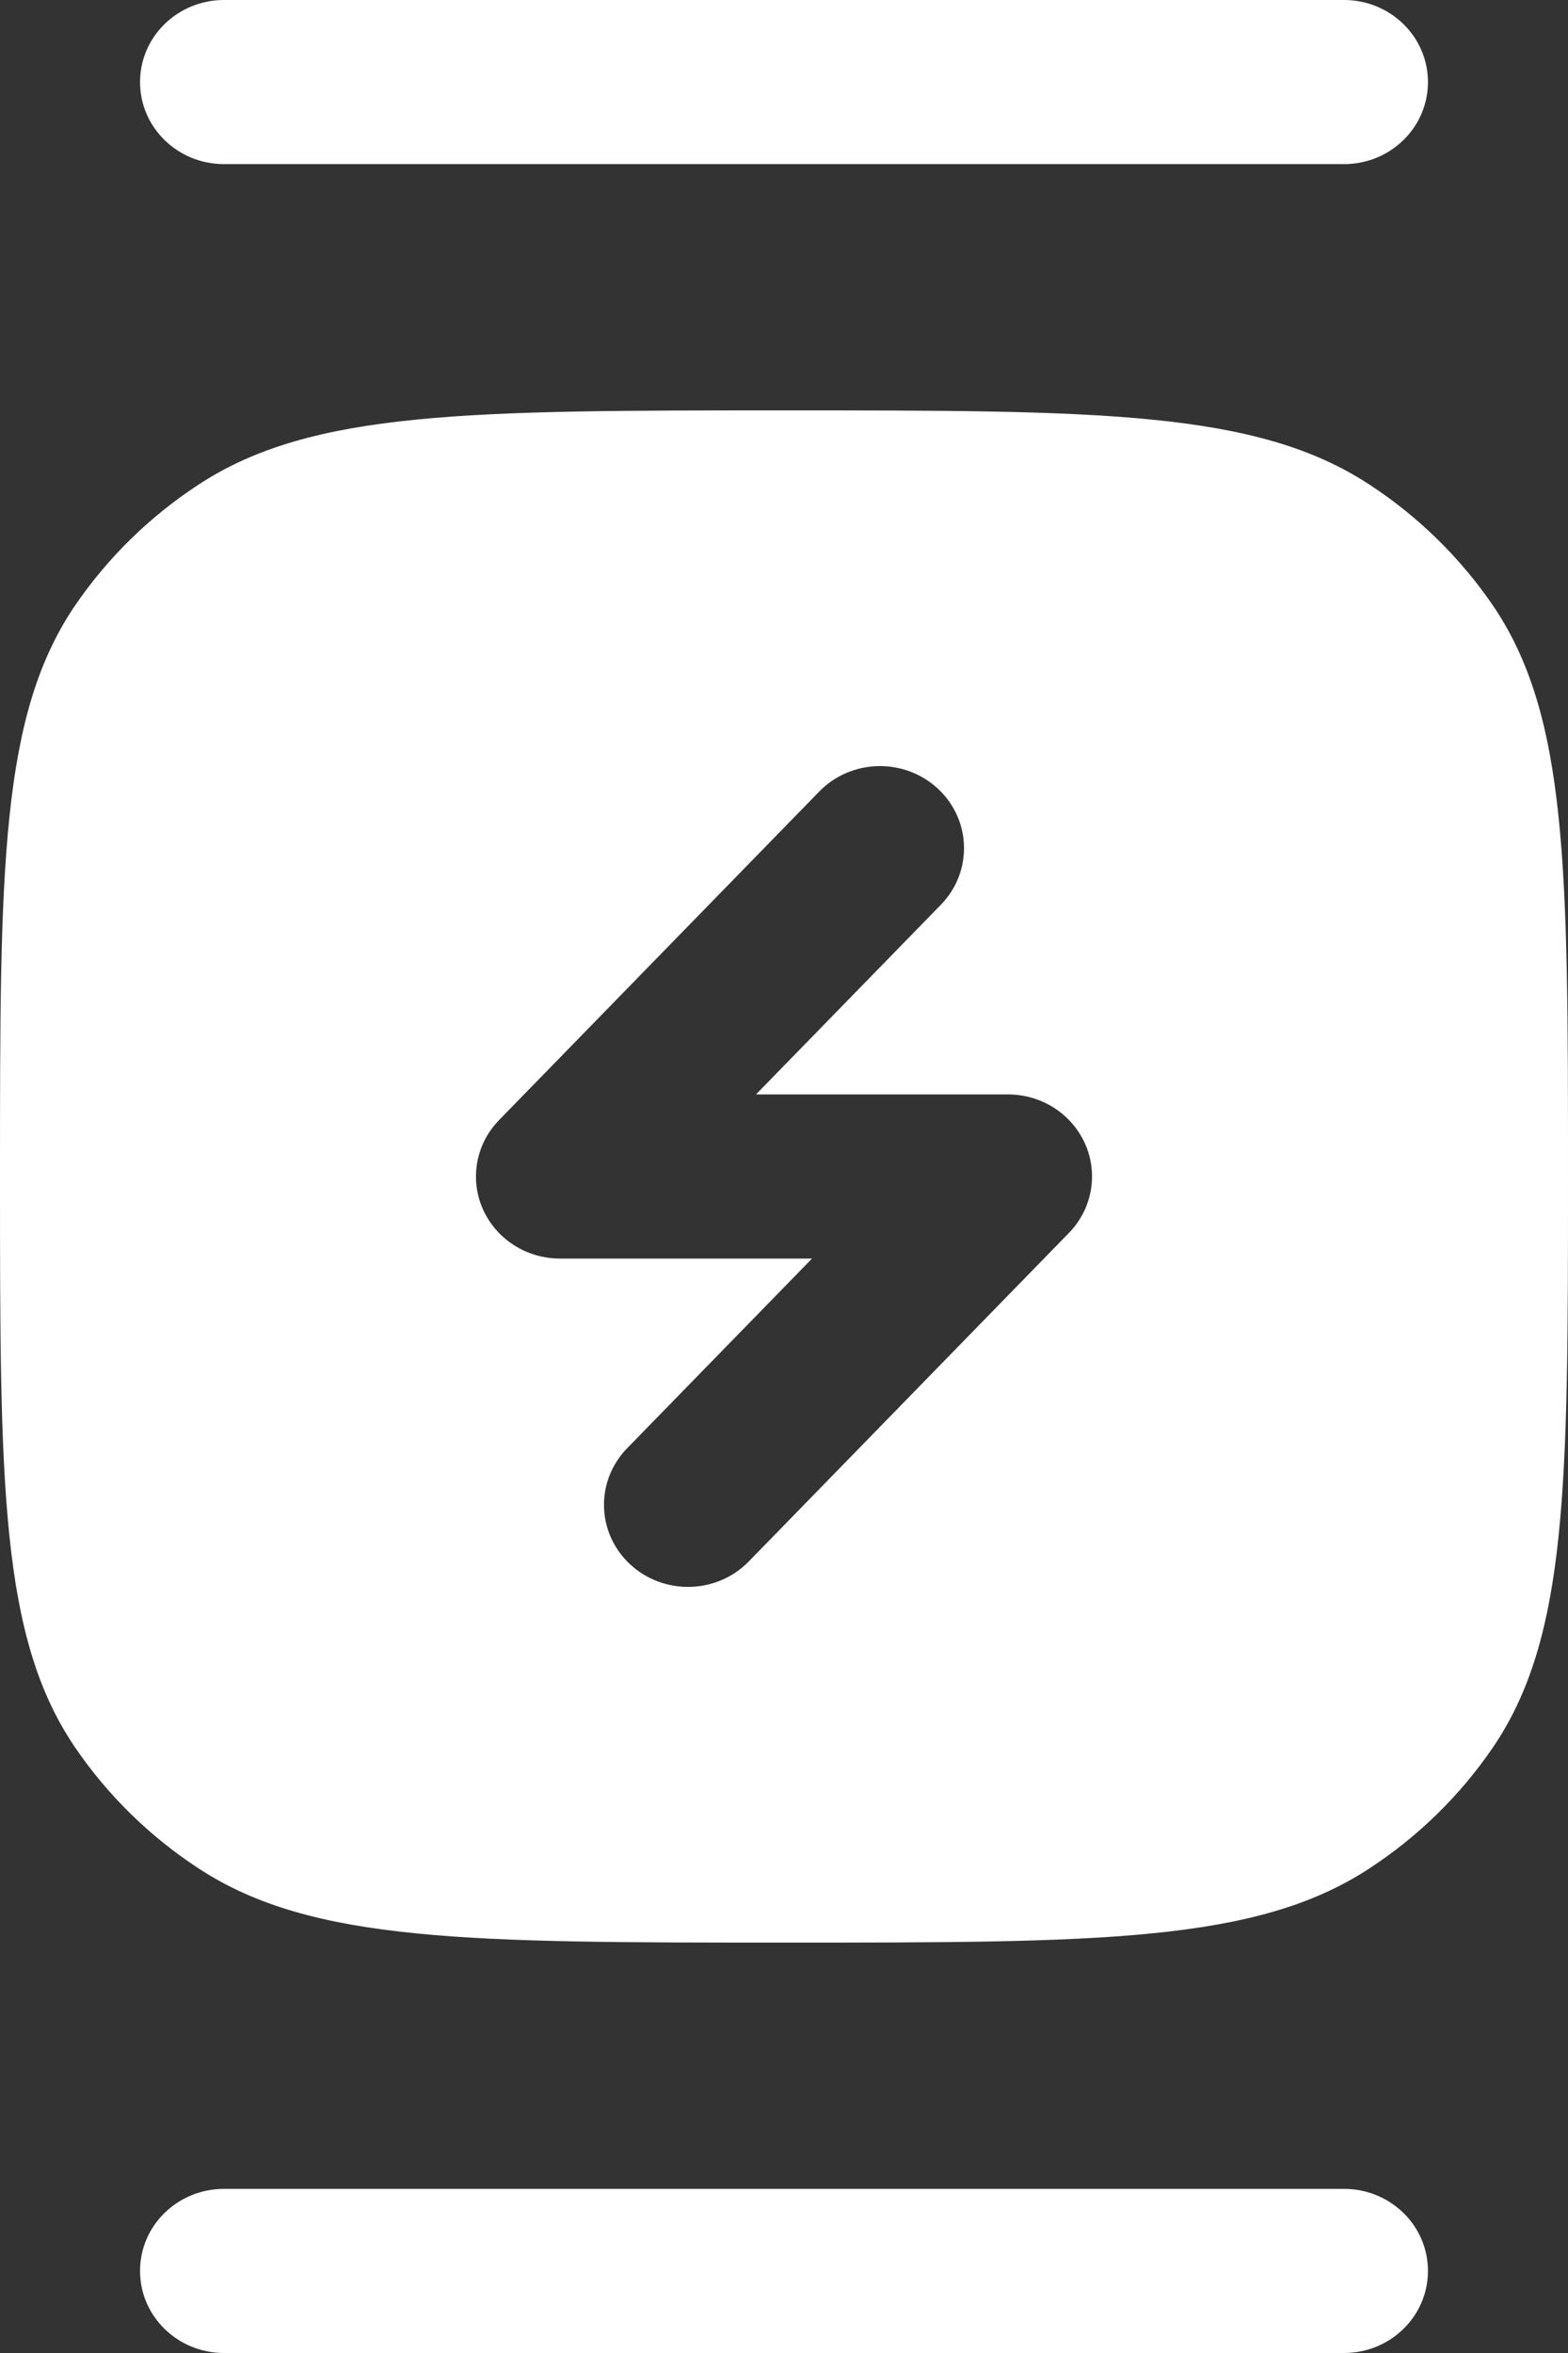
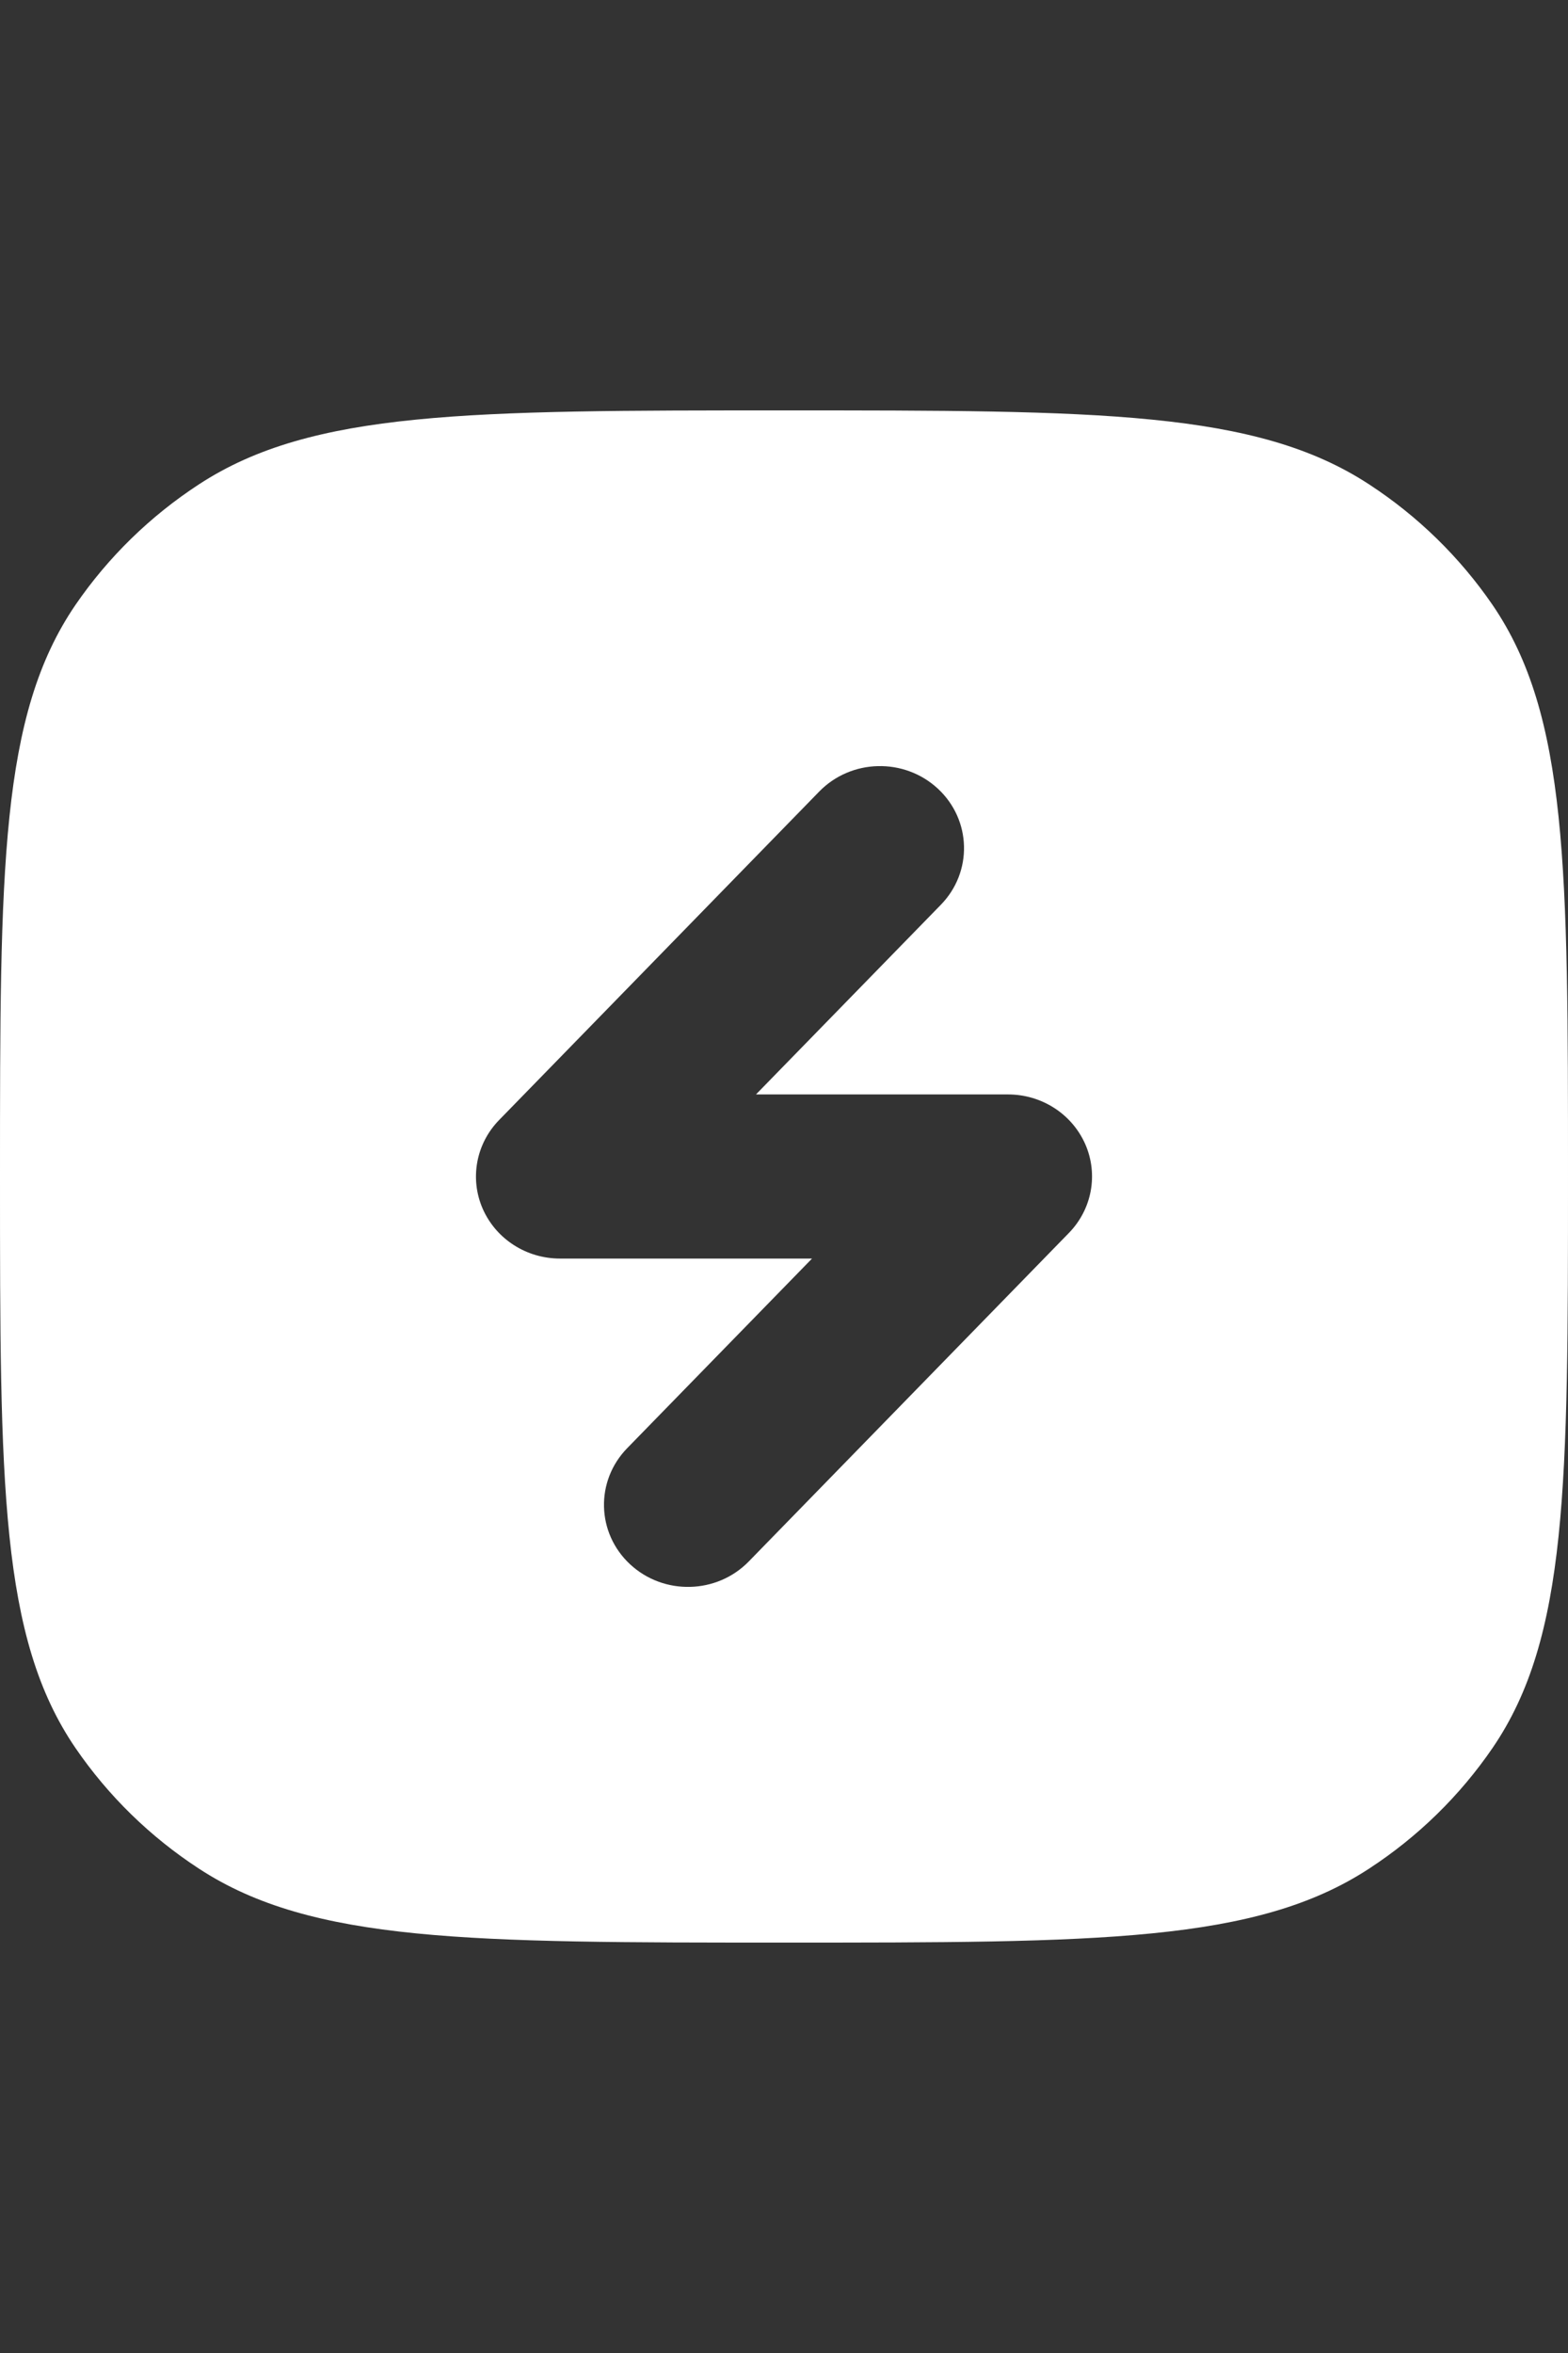
<svg xmlns="http://www.w3.org/2000/svg" width="16" height="24" viewBox="0 0 16 24" fill="none">
  <rect x="0" y="0" width="16" height="24" fill="#333333" stroke="none" />
  <path fill-rule="evenodd" clip-rule="evenodd" d="M0.77 6.17C0 7.297 0 8.864 0 12C0 15.136 0 16.703 0.77 17.829C1.104 18.317 1.533 18.736 2.032 19.061C3.185 19.814 4.79 19.814 8 19.814C11.21 19.814 12.815 19.814 13.968 19.061C14.467 18.736 14.896 18.317 15.23 17.829C16 16.703 16 15.136 16 12C16 8.864 16 7.297 15.23 6.17C14.896 5.683 14.467 5.264 13.968 4.939C12.815 4.186 11.21 4.186 8 4.186C4.79 4.186 3.185 4.186 2.032 4.939C1.533 5.264 1.104 5.683 0.77 6.17ZM9.571 8.045C9.914 8.364 9.927 8.894 9.6 9.229L7.714 11.163H10.286C10.629 11.163 10.938 11.362 11.074 11.67C11.209 11.978 11.143 12.335 10.906 12.577L7.641 15.926C7.315 16.261 6.772 16.274 6.429 15.955C6.086 15.636 6.073 15.106 6.4 14.771L8.286 12.837H5.714C5.371 12.837 5.062 12.638 4.926 12.33C4.791 12.022 4.857 11.665 5.094 11.423L8.359 8.074C8.685 7.739 9.228 7.726 9.571 8.045Z" fill="white" />
-   <path fill-rule="evenodd" clip-rule="evenodd" d="M1.429 0.837C1.429 0.375 1.812 0 2.286 0H13.714C14.188 0 14.571 0.375 14.571 0.837C14.571 1.3 14.188 1.674 13.714 1.674H2.286C1.812 1.674 1.429 1.3 1.429 0.837ZM1.429 23.163C1.429 22.7 1.812 22.326 2.286 22.326H13.714C14.188 22.326 14.571 22.7 14.571 23.163C14.571 23.625 14.188 24 13.714 24H2.286C1.812 24 1.429 23.625 1.429 23.163Z" fill="white" />
</svg>